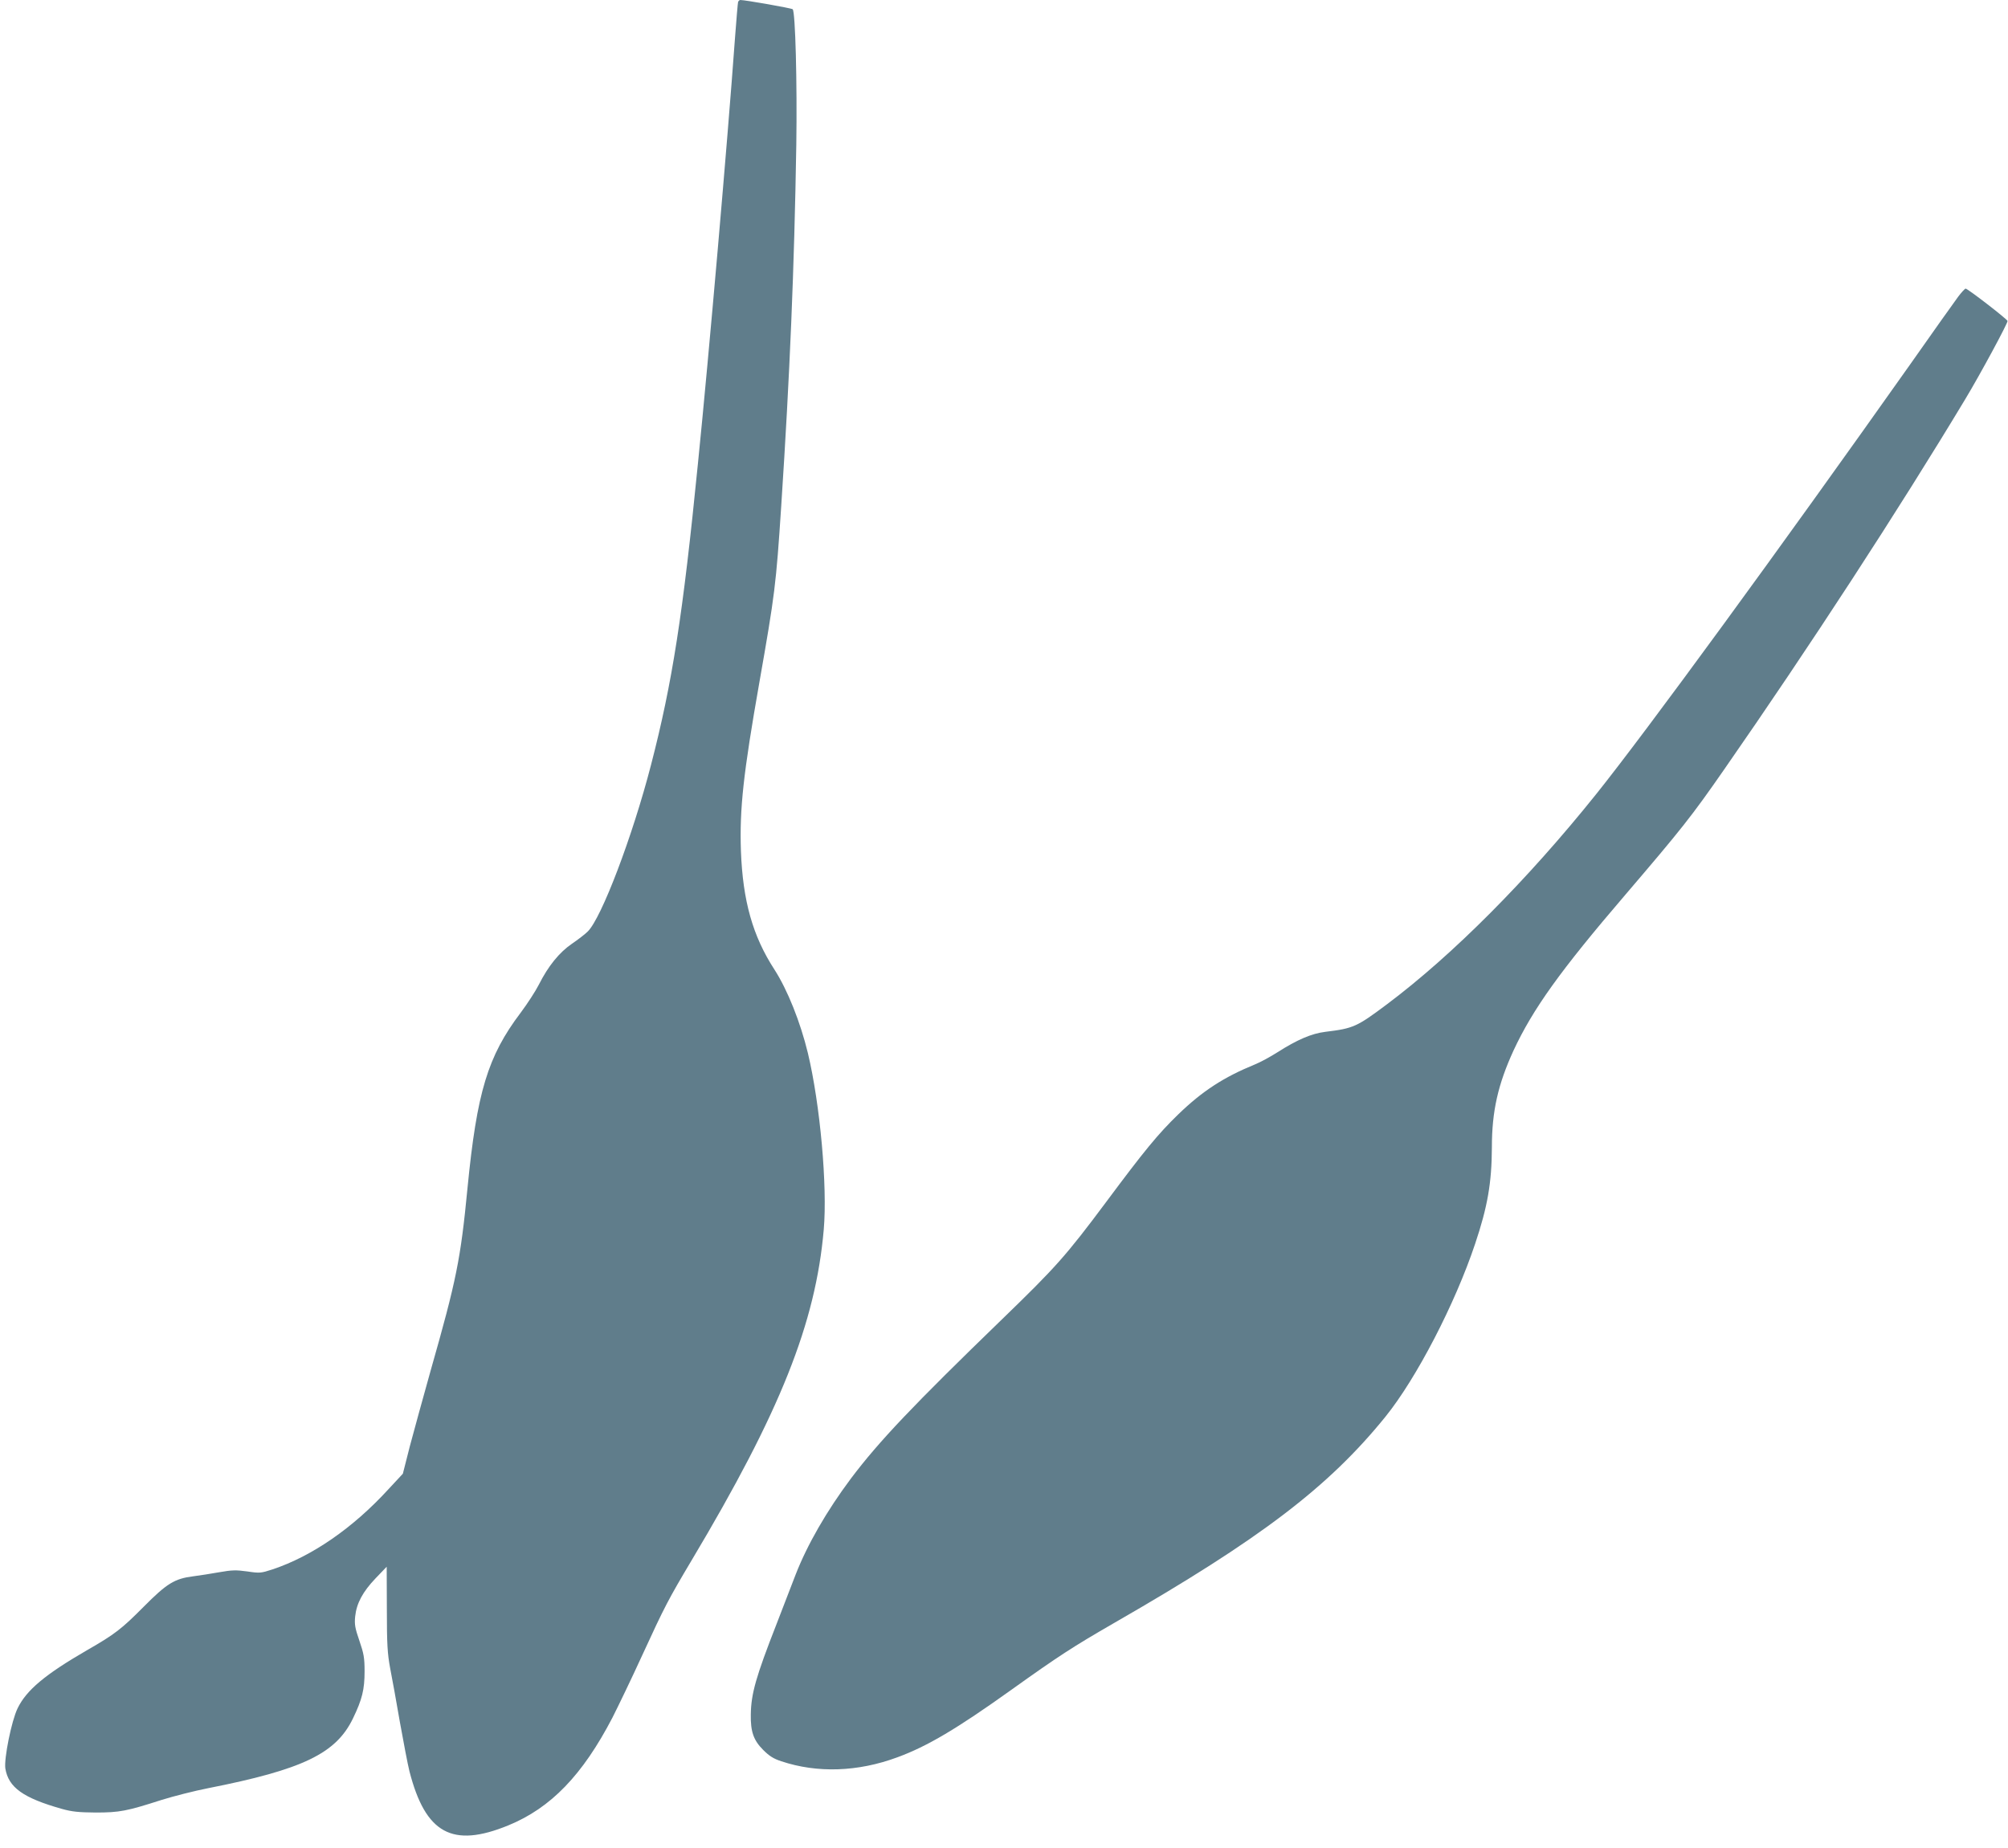
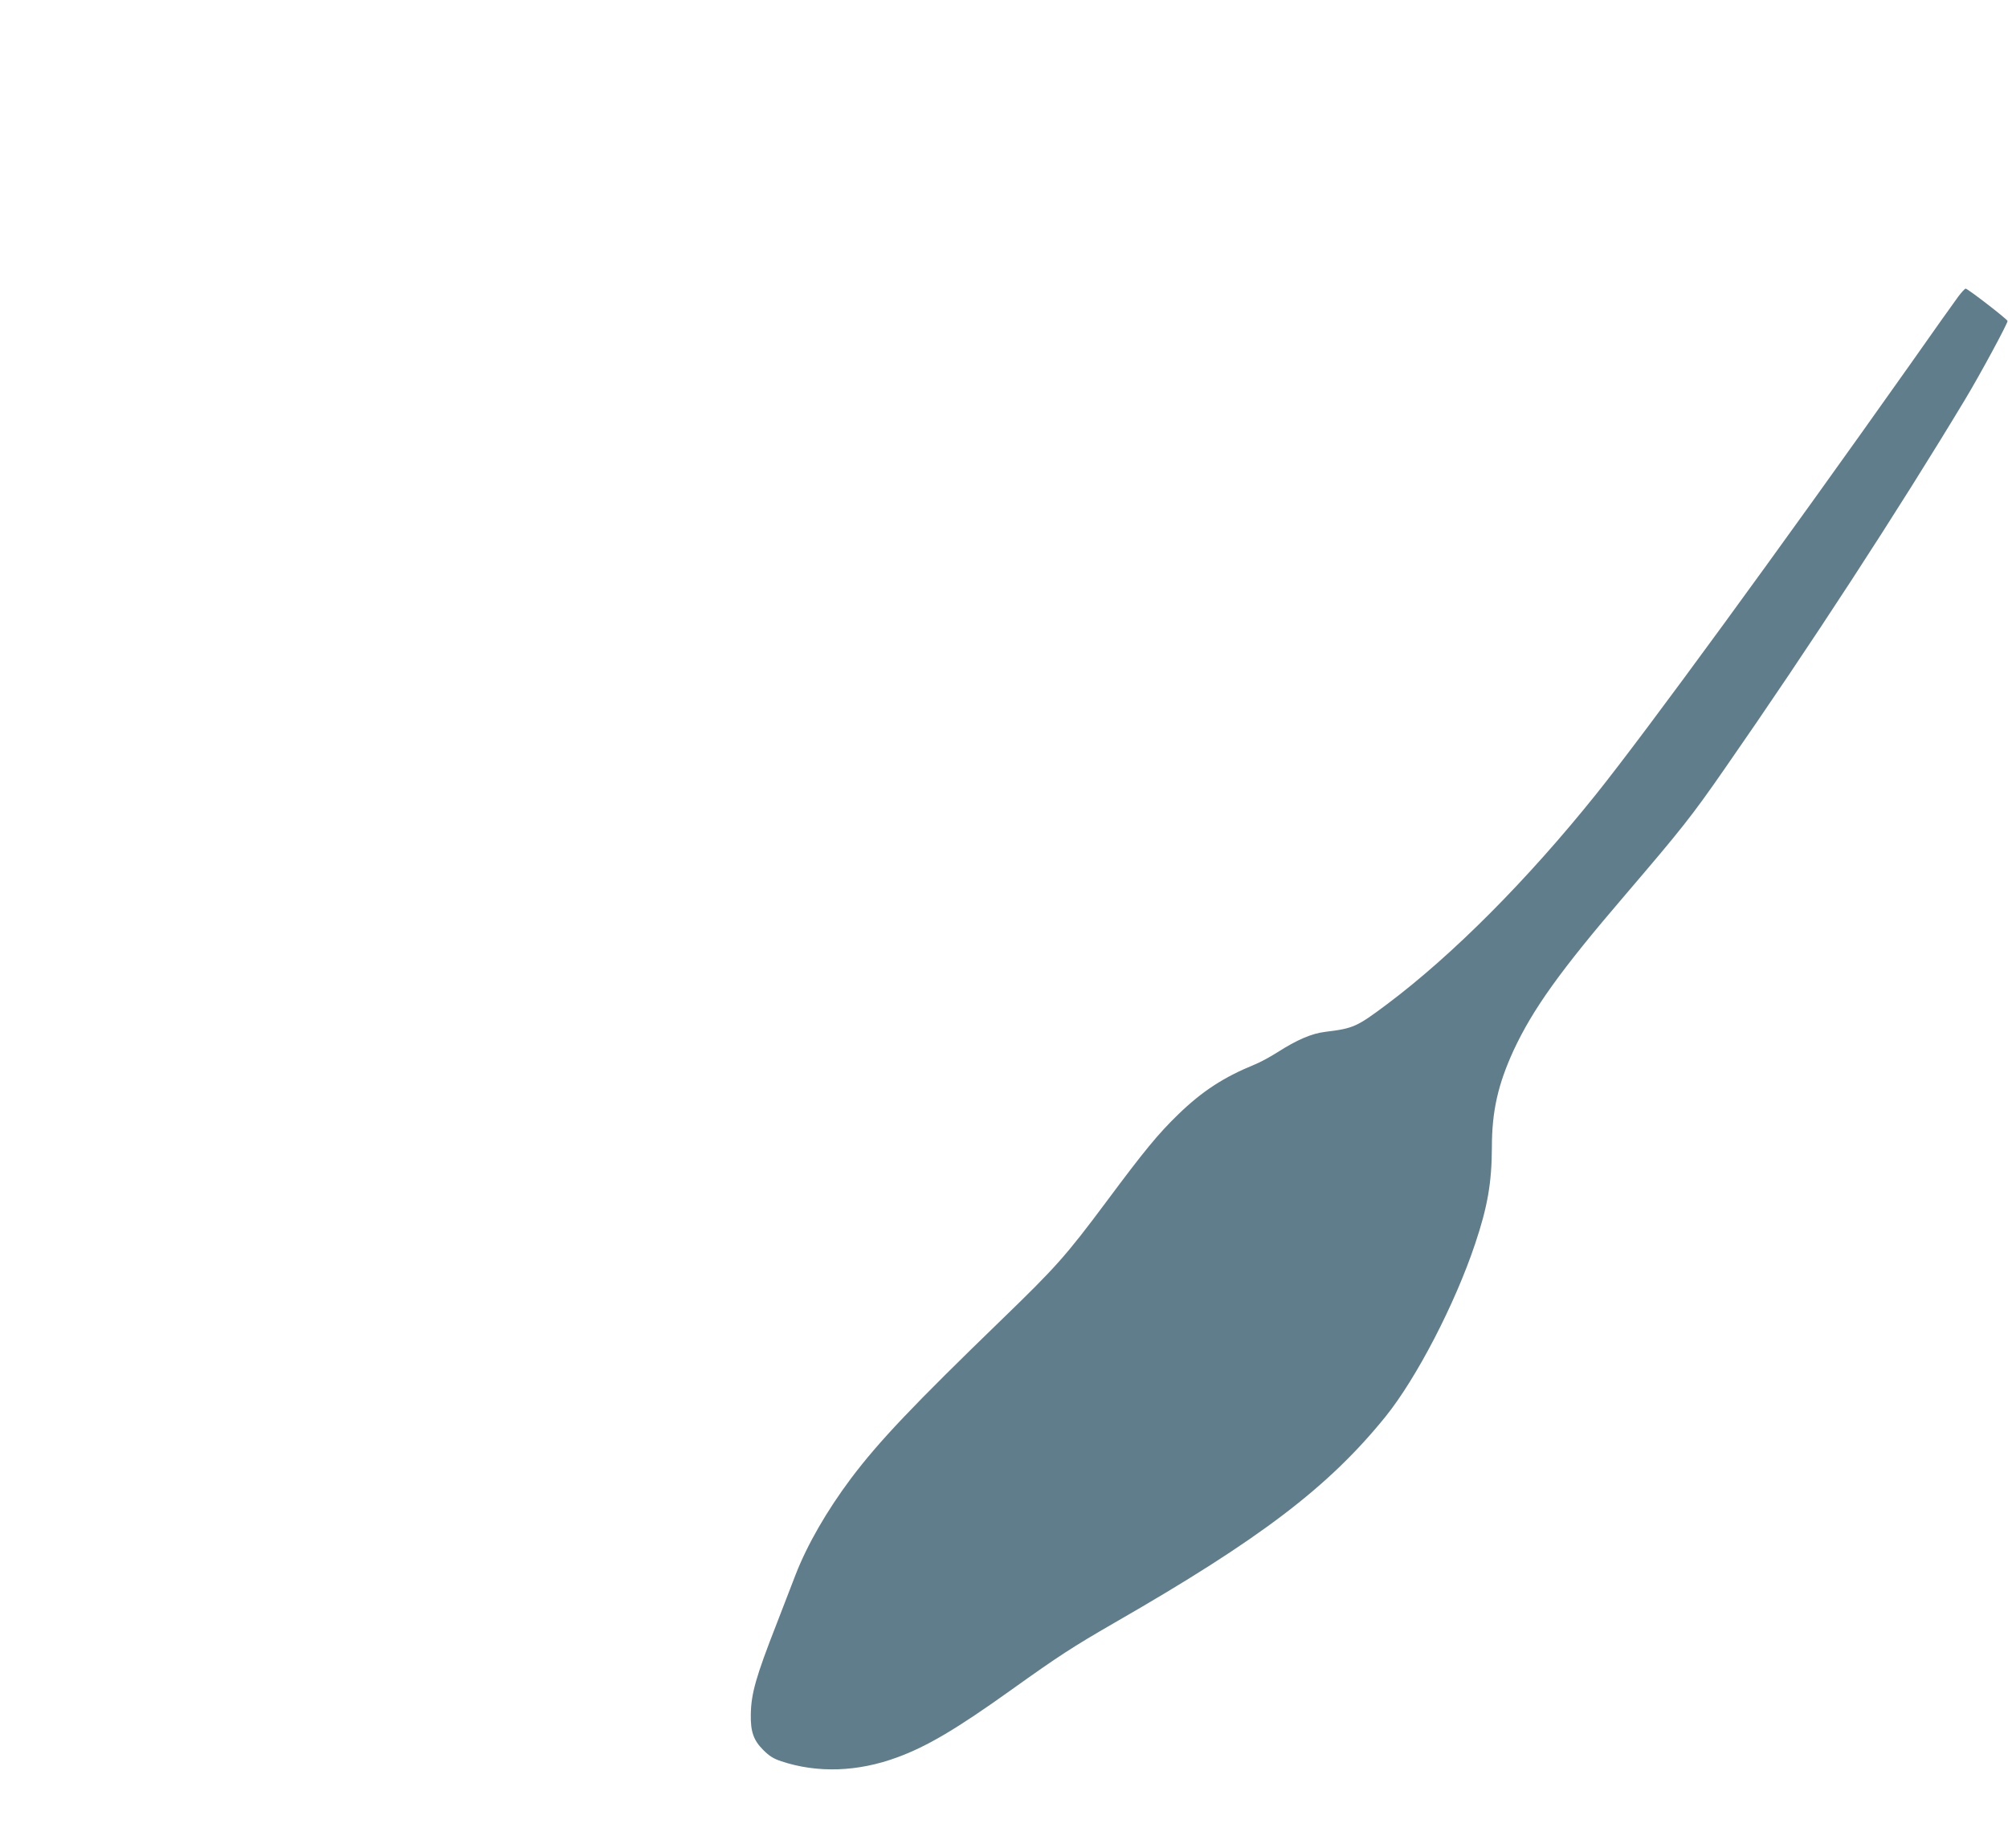
<svg xmlns="http://www.w3.org/2000/svg" version="1.0" width="1280pt" height="1178pt" viewBox="0 0 1280 1178" preserveAspectRatio="xMidYMid meet">
  <g transform="translate(0,1178) scale(0.1,-0.1)" fill="#607d8b" stroke="none">
-     <path d="M4705 11768 c-2 -7 -11 -112 -20 -233 -47 -653 -166 -2019 -236 -2710 -96 -966 -163 -1396 -299 -1921 -117 -453 -316 -978 -404 -1063 -17 -17 -63 -52 -101 -78 -80 -55 -150 -141 -210 -260 -22 -43 -74 -123 -116 -179 -210 -278 -279 -506 -339 -1119 -44 -454 -70 -584 -235 -1163 -47 -167 -106 -383 -132 -480 l-45 -177 -92 -99 c-227 -248 -487 -427 -739 -511 -74 -24 -81 -25 -161 -13 -72 10 -98 9 -178 -5 -51 -9 -126 -21 -166 -26 -120 -15 -169 -46 -317 -195 -138 -139 -182 -174 -360 -276 -268 -155 -387 -255 -443 -371 -39 -80 -87 -321 -78 -383 20 -121 113 -188 361 -258 65 -18 106 -22 215 -23 152 0 198 9 419 80 77 24 210 58 297 75 604 119 816 221 924 445 59 122 74 185 74 300 0 87 -5 113 -33 195 -28 81 -32 104 -27 155 9 84 48 157 130 243 l71 74 1 -269 c0 -228 4 -285 21 -378 12 -60 40 -215 62 -343 23 -128 50 -270 61 -314 102 -397 273 -491 630 -345 271 111 473 320 664 687 35 69 122 249 191 400 142 309 164 351 315 605 564 945 789 1510 841 2106 24 278 -23 798 -101 1125 -48 198 -130 404 -214 534 -138 213 -201 437 -213 755 -9 270 15 492 118 1077 98 557 106 619 139 1123 55 839 83 1510 96 2300 6 397 -6 849 -23 866 -7 7 -303 59 -334 59 -5 0 -11 -6 -14 -12z" />
    <path d="M12482 9888 c-22 -29 -160 -224 -307 -433 -833 -1178 -1680 -2338 -2002 -2740 -438 -546 -912 -1022 -1330 -1336 -195 -146 -215 -155 -395 -177 -88 -11 -179 -50 -306 -131 -44 -28 -108 -63 -143 -77 -198 -81 -334 -169 -488 -318 -129 -125 -216 -231 -460 -559 -256 -343 -320 -415 -663 -747 -566 -548 -785 -778 -964 -1016 -154 -206 -278 -421 -353 -614 -22 -58 -76 -198 -120 -311 -133 -340 -163 -446 -165 -579 -2 -110 18 -165 79 -226 39 -39 66 -56 115 -72 230 -77 489 -68 740 25 191 70 381 183 725 429 305 218 393 275 658 428 931 535 1366 866 1729 1315 197 244 443 718 571 1101 80 238 106 391 107 615 0 231 39 402 138 618 123 264 297 508 712 992 359 420 422 499 631 800 544 782 1111 1653 1537 2361 94 156 273 487 269 498 -4 13 -254 206 -267 206 -5 0 -27 -24 -48 -52z" />
  </g>
</svg>